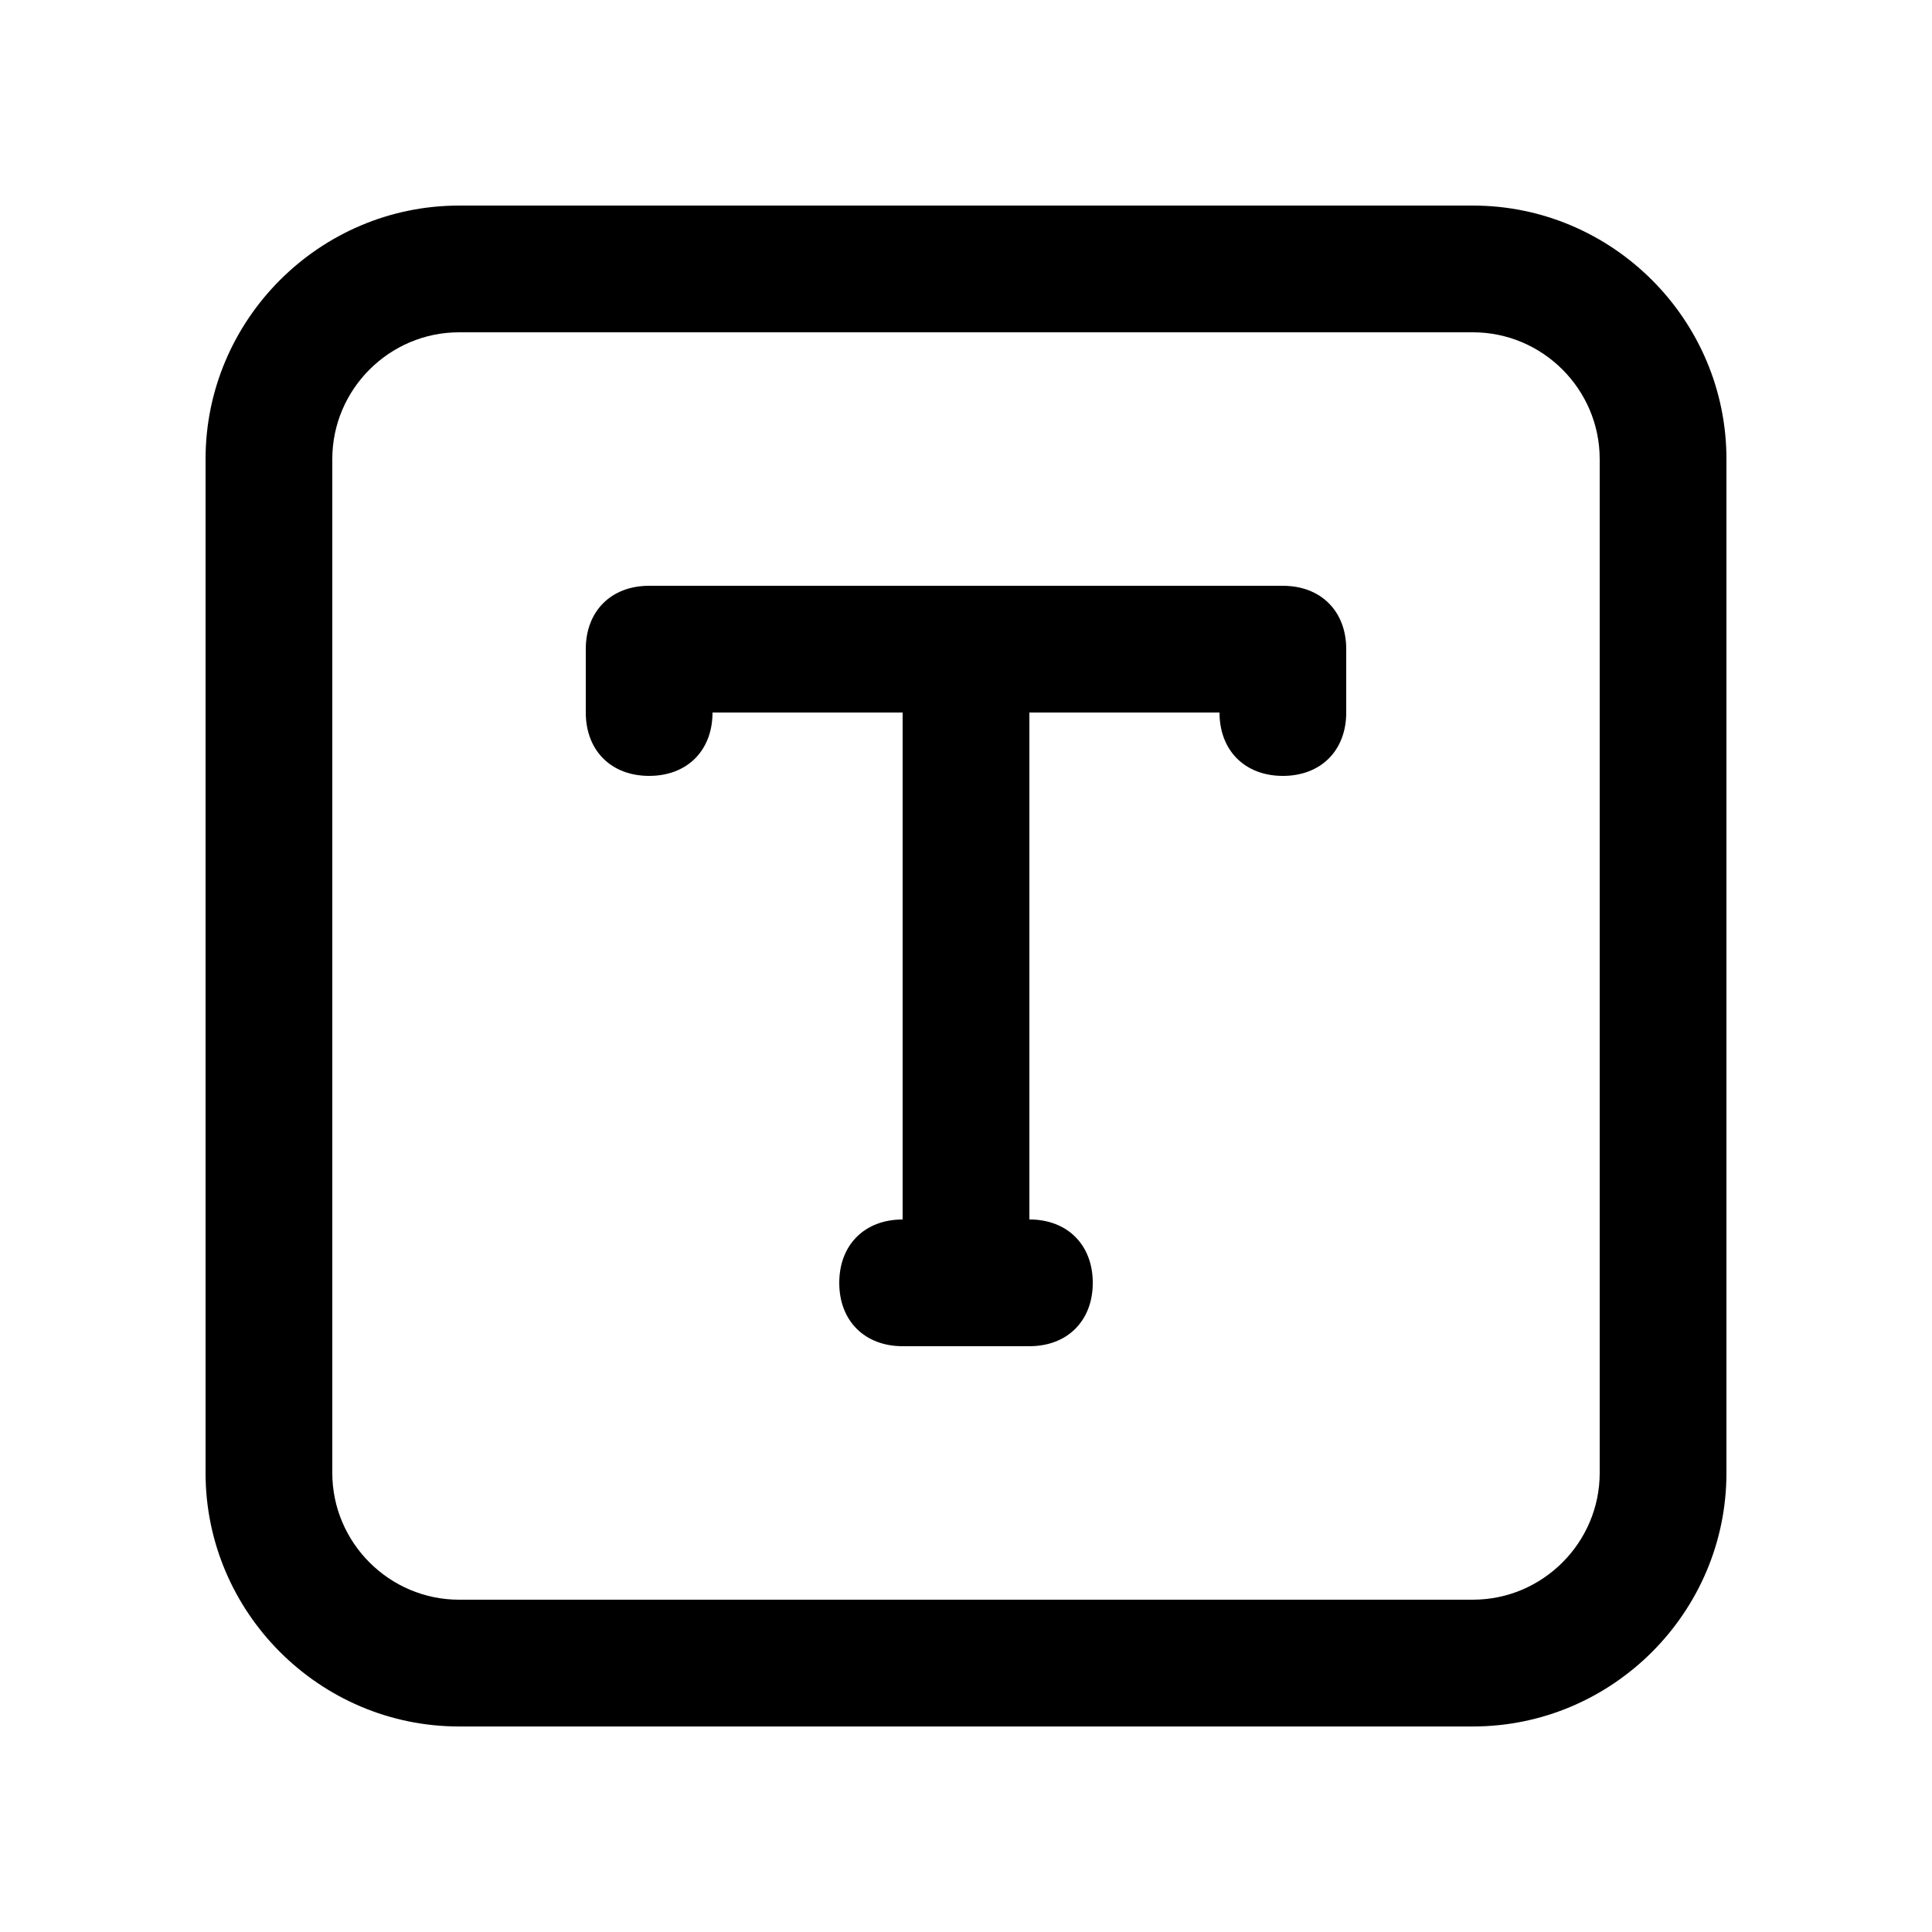
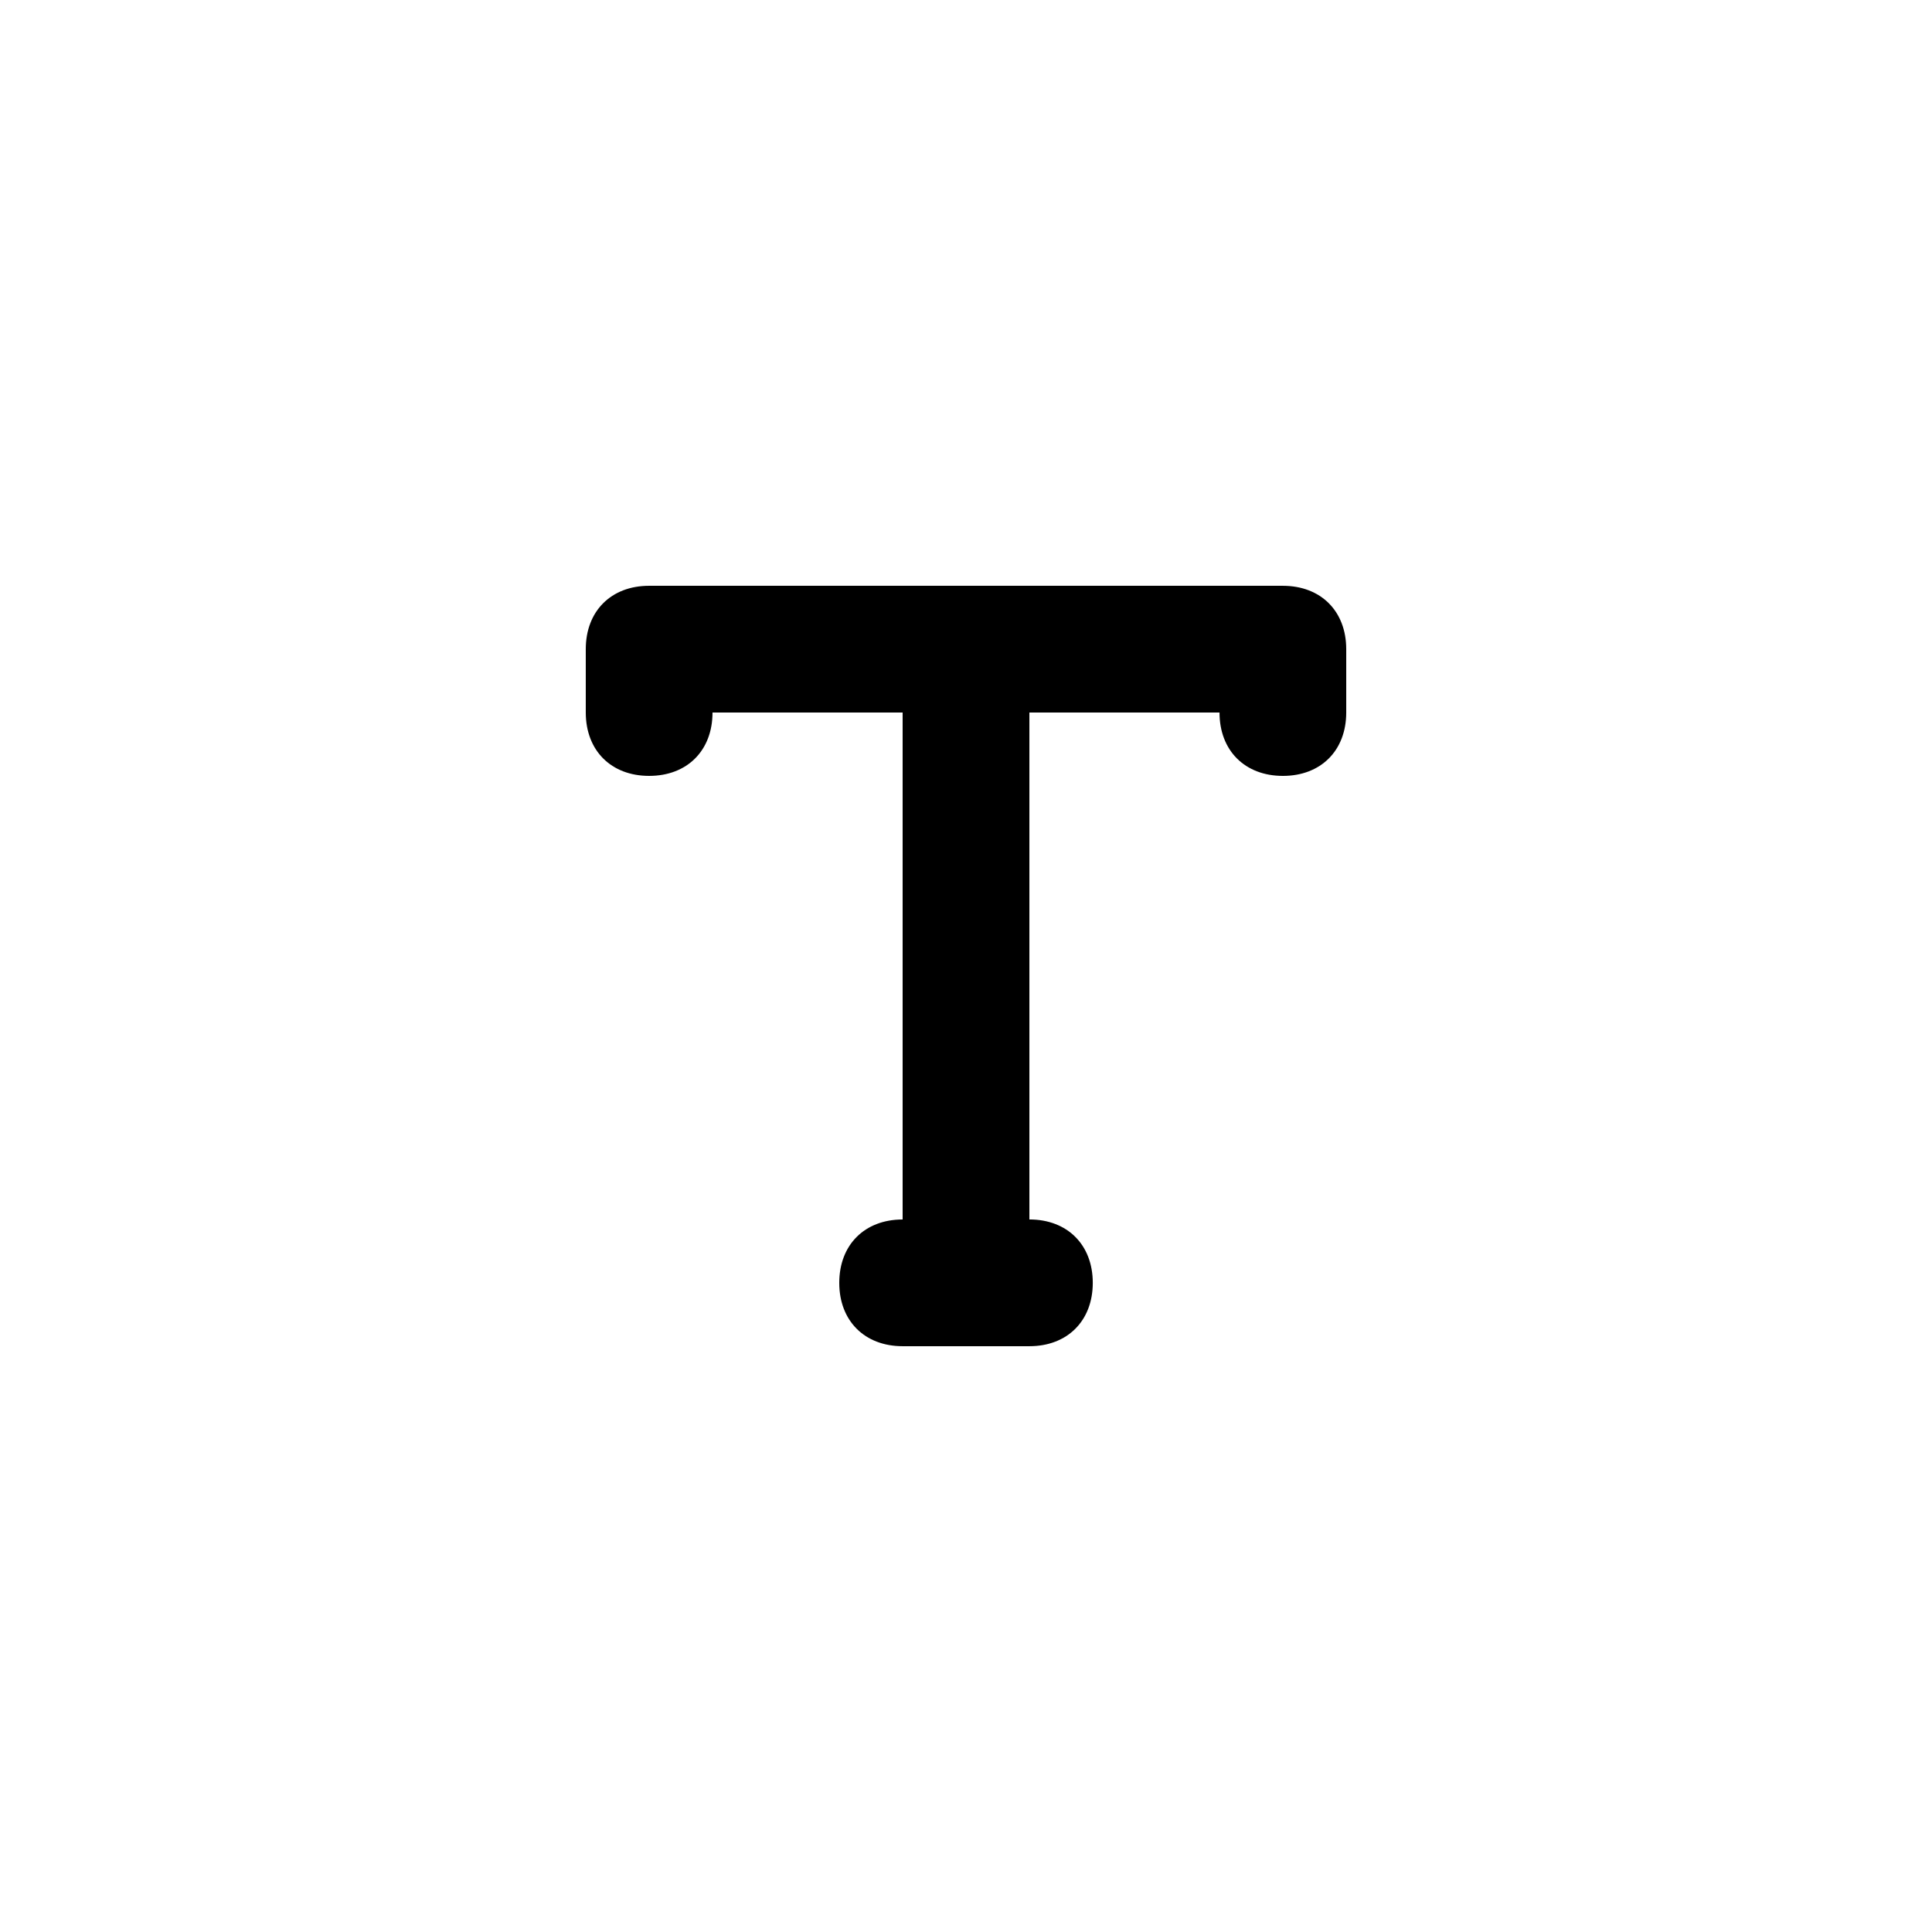
<svg xmlns="http://www.w3.org/2000/svg" fill="#000000" width="800px" height="800px" version="1.1" viewBox="144 144 512 512">
  <g>
-     <path d="m534.35 198.48h-268.7c-36.949 0-67.176 30.227-67.176 67.172v268.7c0 36.953 30.227 67.18 67.172 67.18h268.7c36.953 0 67.18-30.227 67.18-67.176v-268.7c0-36.949-30.227-67.176-67.176-67.176zm33.586 335.87c0 18.465-15.121 33.582-33.582 33.582l-268.7 0.004c-18.477 0-33.59-15.121-33.59-33.582v-268.7c0-18.477 15.113-33.59 33.59-33.59h268.7c18.465 0 33.582 15.113 33.582 33.59z" />
    <path d="m483.97 299.24h-167.94c-10.078 0-16.793 6.715-16.793 16.793v16.793c0.004 10.078 6.719 16.793 16.793 16.793 10.078 0 16.793-6.715 16.793-16.793h50.383v134.35c-10.078 0-16.793 6.727-16.793 16.797 0 10.062 6.723 16.785 16.797 16.785h33.59c10.07 0 16.797-6.727 16.797-16.793 0-10.07-6.727-16.797-16.797-16.797v-134.34h50.383c0 10.078 6.727 16.793 16.797 16.793 10.059 0 16.785-6.715 16.785-16.793v-16.793c0-10.078-6.727-16.793-16.793-16.793z" />
  </g>
</svg>